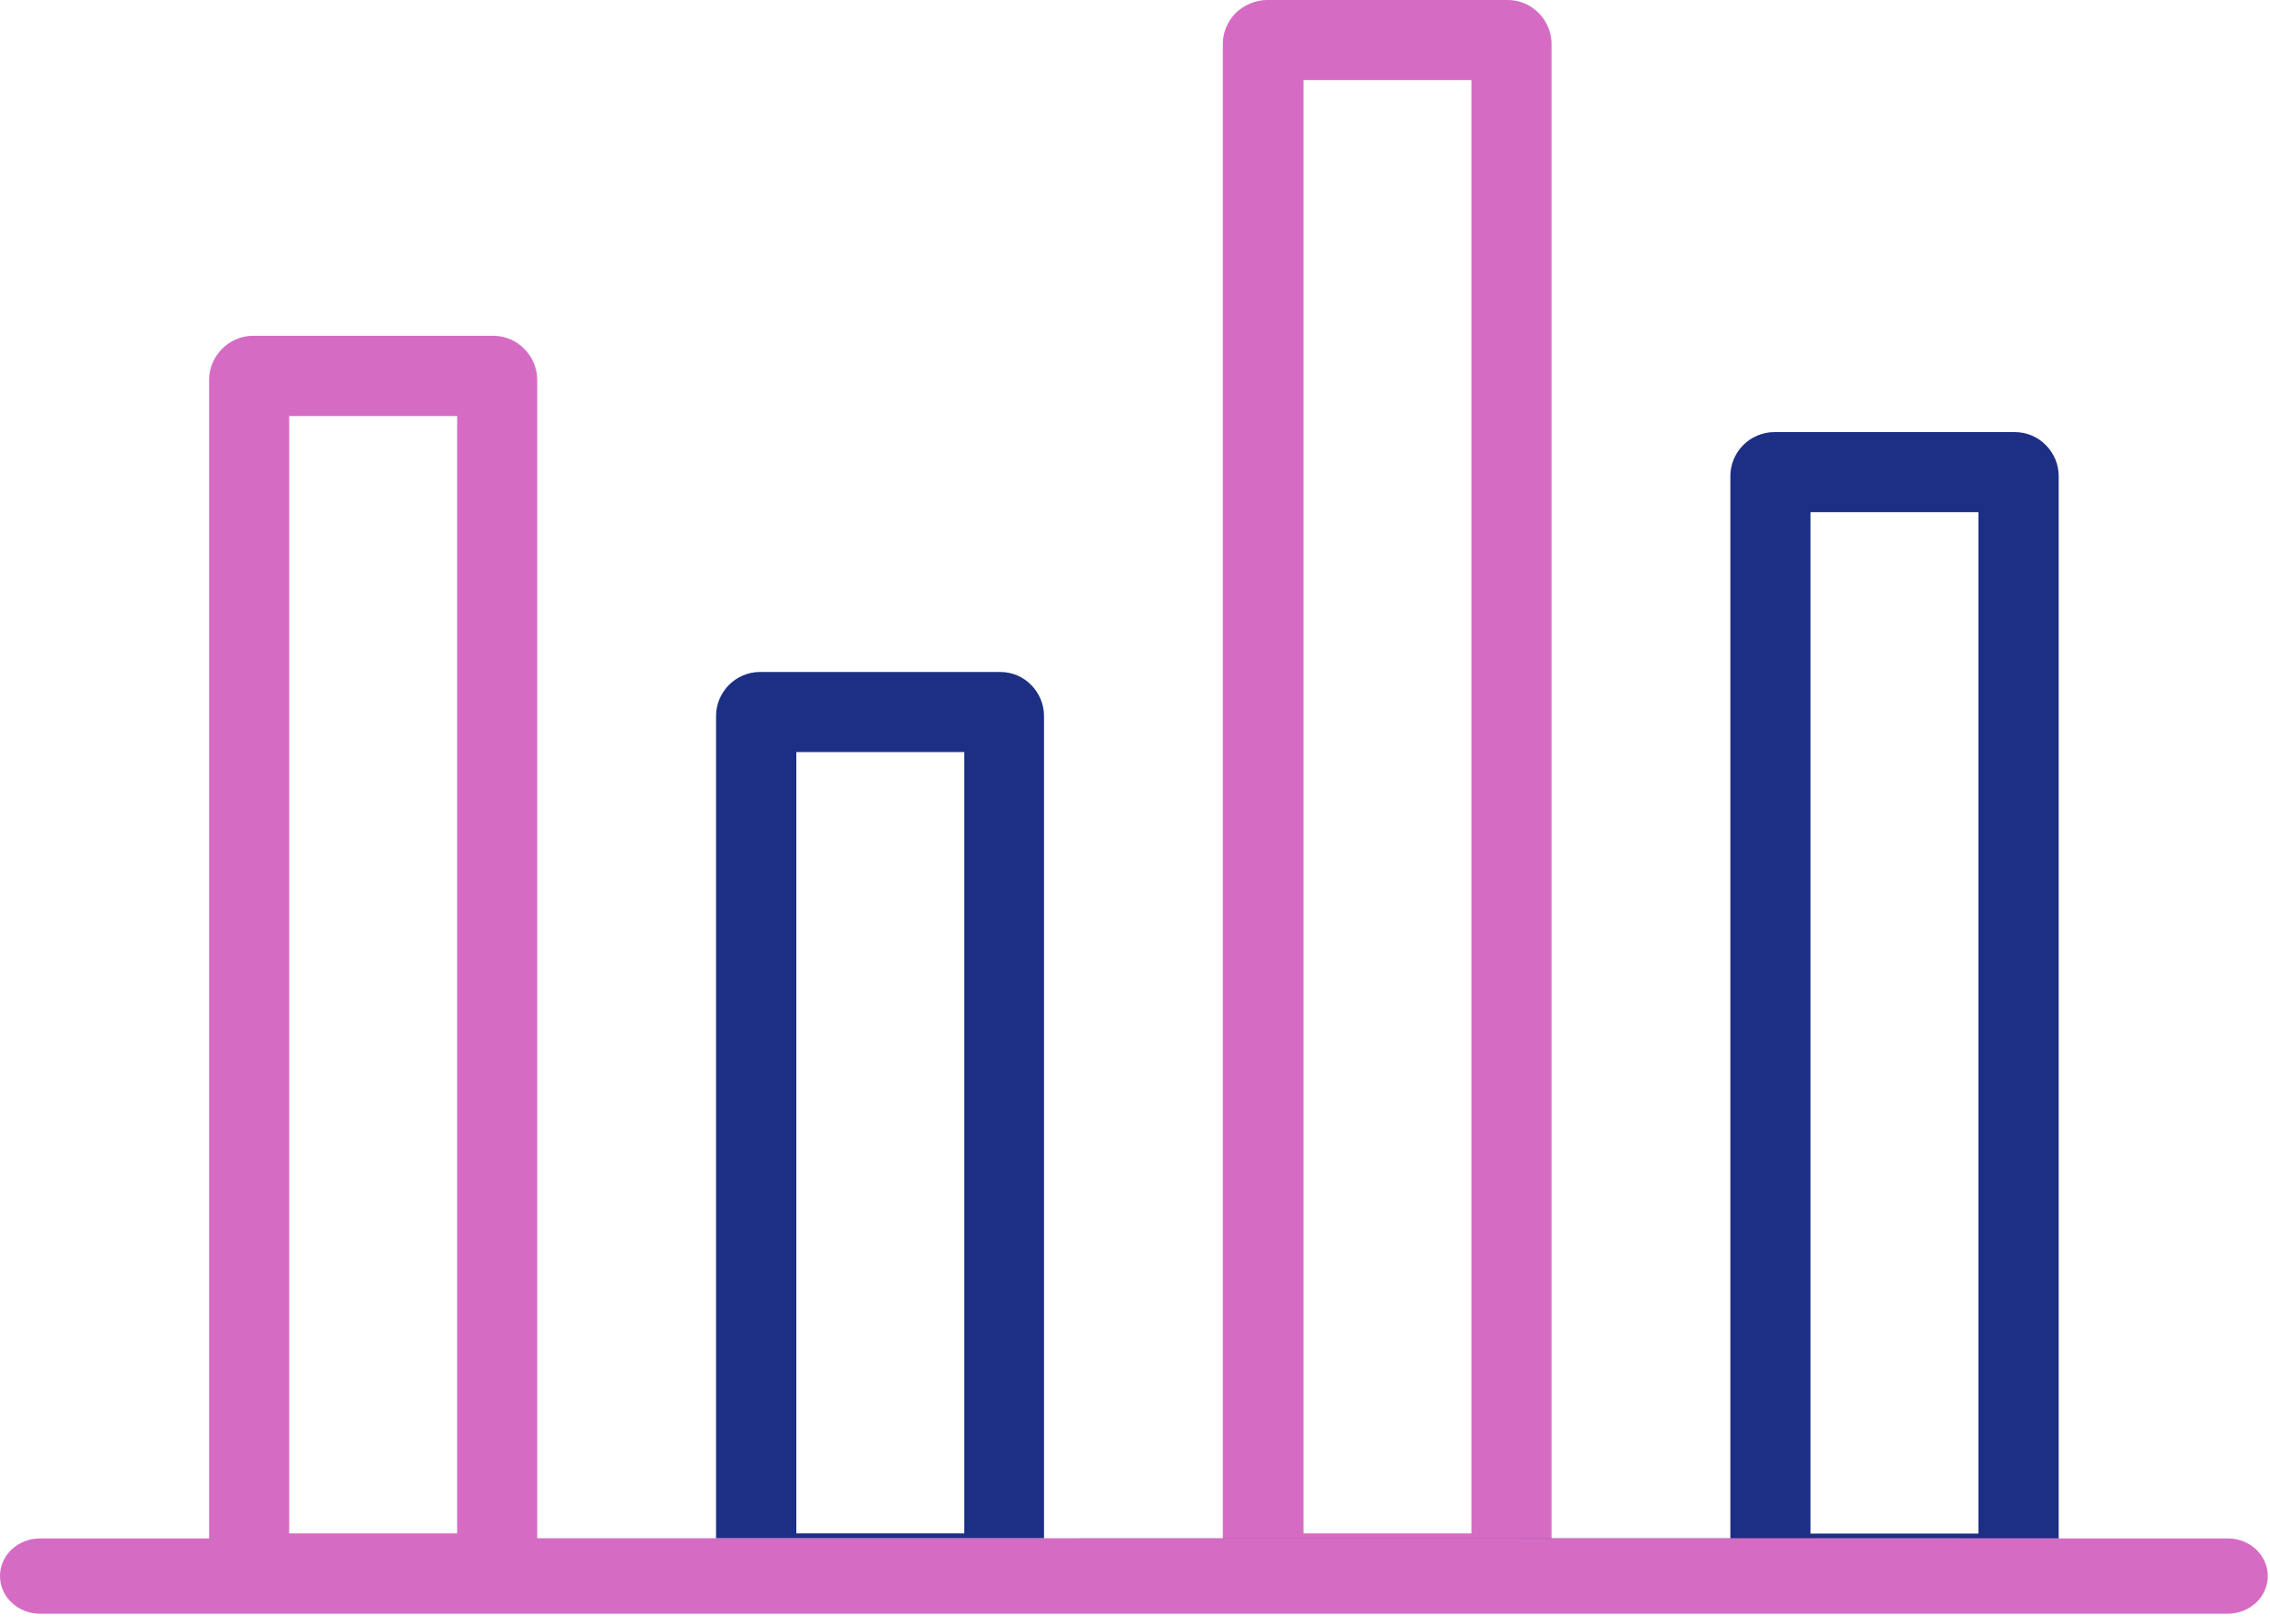
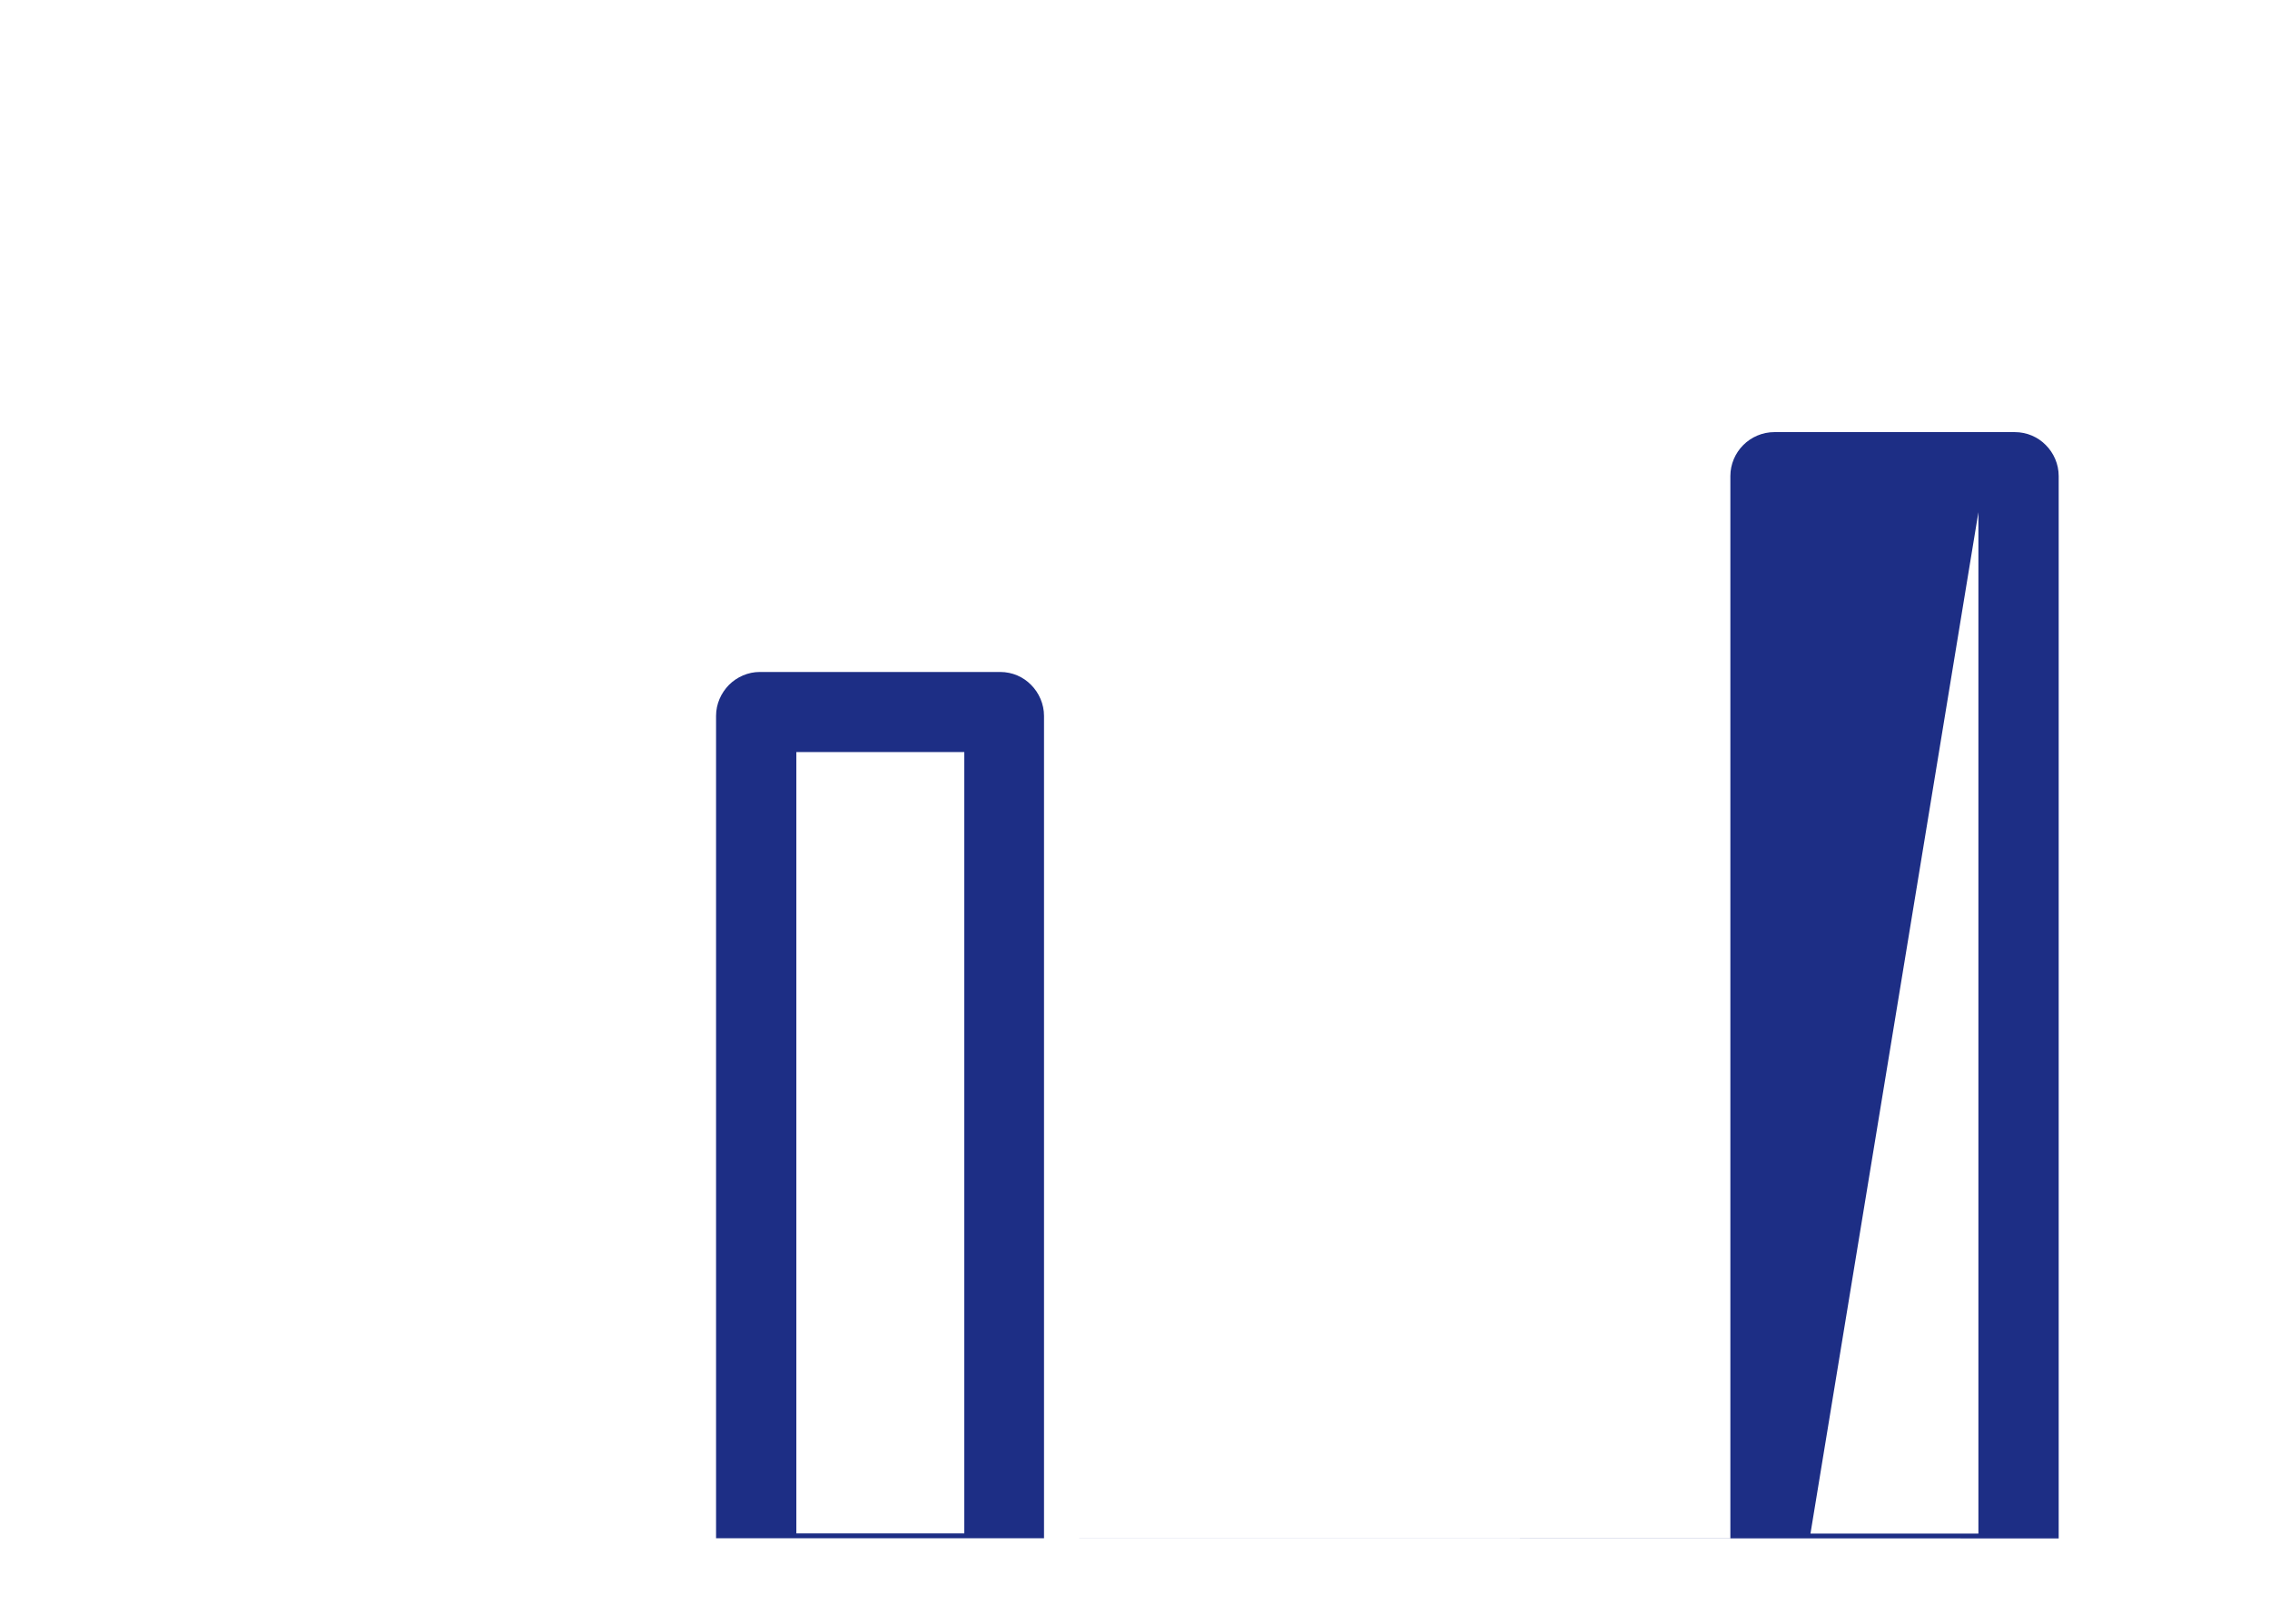
<svg xmlns="http://www.w3.org/2000/svg" width="123px" height="88px" viewBox="0 0 123 88" version="1.1">
  <title>column-chart-line-icon 2</title>
  <g id="Page-1" stroke="none" stroke-width="1" fill="none" fill-rule="evenodd">
    <g id="column-chart-line-icon-2" fill-rule="nonzero">
      <g id="column-chart-line-icon">
-         <path d="M0,85.42 C0,84.29 0.97,83.38 2.17,83.38 L11.33,83.38 L11.33,20.59 C11.33,19.94 11.6,19.34 12.03,18.91 C12.47,18.47 13.06,18.2 13.71,18.2 L26.73,18.2 C27.39,18.2 27.98,18.47 28.41,18.91 C28.84,19.34 29.11,19.94 29.11,20.59 L29.11,83.37 L38.8,83.37 L56.57,83.37 L66.26,83.37 L66.26,2.38 C66.26,1.73 66.53,1.14 66.96,0.7 C67.42,0.27 68.01,0 68.67,0 L81.69,0 C82.35,0 82.94,0.27 83.37,0.7 C83.8,1.13 84.07,1.74 84.07,2.38 L84.07,83.37 L93.76,83.37 L111.55,83.38 L120.71,83.38 C121.91,83.38 122.88,84.29 122.88,85.42 C122.88,86.55 121.91,87.46 120.71,87.46 L109.44,87.46 C109.42,87.46 109.4,87.46 109.38,87.46 L95.94,87.46 C95.92,87.46 95.9,87.46 95.88,87.46 L81.96,87.46 C81.94,87.46 81.92,87.46 81.9,87.46 L68.46,87.46 C68.44,87.46 68.42,87.46 68.4,87.46 L54.49,87.46 C54.47,87.46 54.45,87.46 54.43,87.46 L40.98,87.46 C40.96,87.46 40.94,87.46 40.92,87.46 L27,87.46 L26.94,87.46 L13.5,87.46 L13.44,87.46 L2.17,87.46 C0.97,87.46 0,86.55 0,85.42 Z M15.67,22.55 L15.67,83.11 L24.77,83.11 L24.77,22.55 L15.67,22.55 Z M79.73,4.34 L70.63,4.34 L70.63,83.11 L79.73,83.11 L79.73,4.34 L79.73,4.34 Z" id="Shape" fill="#D66BC4" />
        <g transform="translate(38.8, 23.42)" fill="#1D2E85" id="Shape">
-           <path d="M0,59.95 L0,15.38 C0,14.73 0.27,14.14 0.7,13.7 C1.13,13.27 1.73,13 2.37,13 L15.39,13 C16.06,13 16.65,13.27 17.07,13.7 C17.5,14.13 17.77,14.74 17.77,15.38 L17.77,59.95 L45.27,59.95 L54.96,59.95 L54.96,2.38 C54.96,1.73 55.23,1.13 55.66,0.7 C56.09,0.27 56.69,0 57.35,0 L70.37,0 C71.03,0 71.63,0.27 72.05,0.7 C72.48,1.13 72.75,1.73 72.75,2.38 L72.75,59.96 L0,59.95 Z M13.45,17.34 L4.35,17.34 L4.35,59.69 L13.45,59.69 L13.45,17.34 L13.45,17.34 Z M68.4,4.34 L59.3,4.34 L59.3,59.7 L68.4,59.7 L68.4,4.34 L68.4,4.34 Z" />
+           <path d="M0,59.95 L0,15.38 C0,14.73 0.27,14.14 0.7,13.7 C1.13,13.27 1.73,13 2.37,13 L15.39,13 C16.06,13 16.65,13.27 17.07,13.7 C17.5,14.13 17.77,14.74 17.77,15.38 L17.77,59.95 L45.27,59.95 L54.96,59.95 L54.96,2.38 C54.96,1.73 55.23,1.13 55.66,0.7 C56.09,0.27 56.69,0 57.35,0 L70.37,0 C71.03,0 71.63,0.27 72.05,0.7 C72.48,1.13 72.75,1.73 72.75,2.38 L72.75,59.96 L0,59.95 Z M13.45,17.34 L4.35,17.34 L4.35,59.69 L13.45,59.69 L13.45,17.34 L13.45,17.34 Z M68.4,4.34 L59.3,59.7 L68.4,59.7 L68.4,4.34 L68.4,4.34 Z" />
        </g>
      </g>
    </g>
  </g>
</svg>